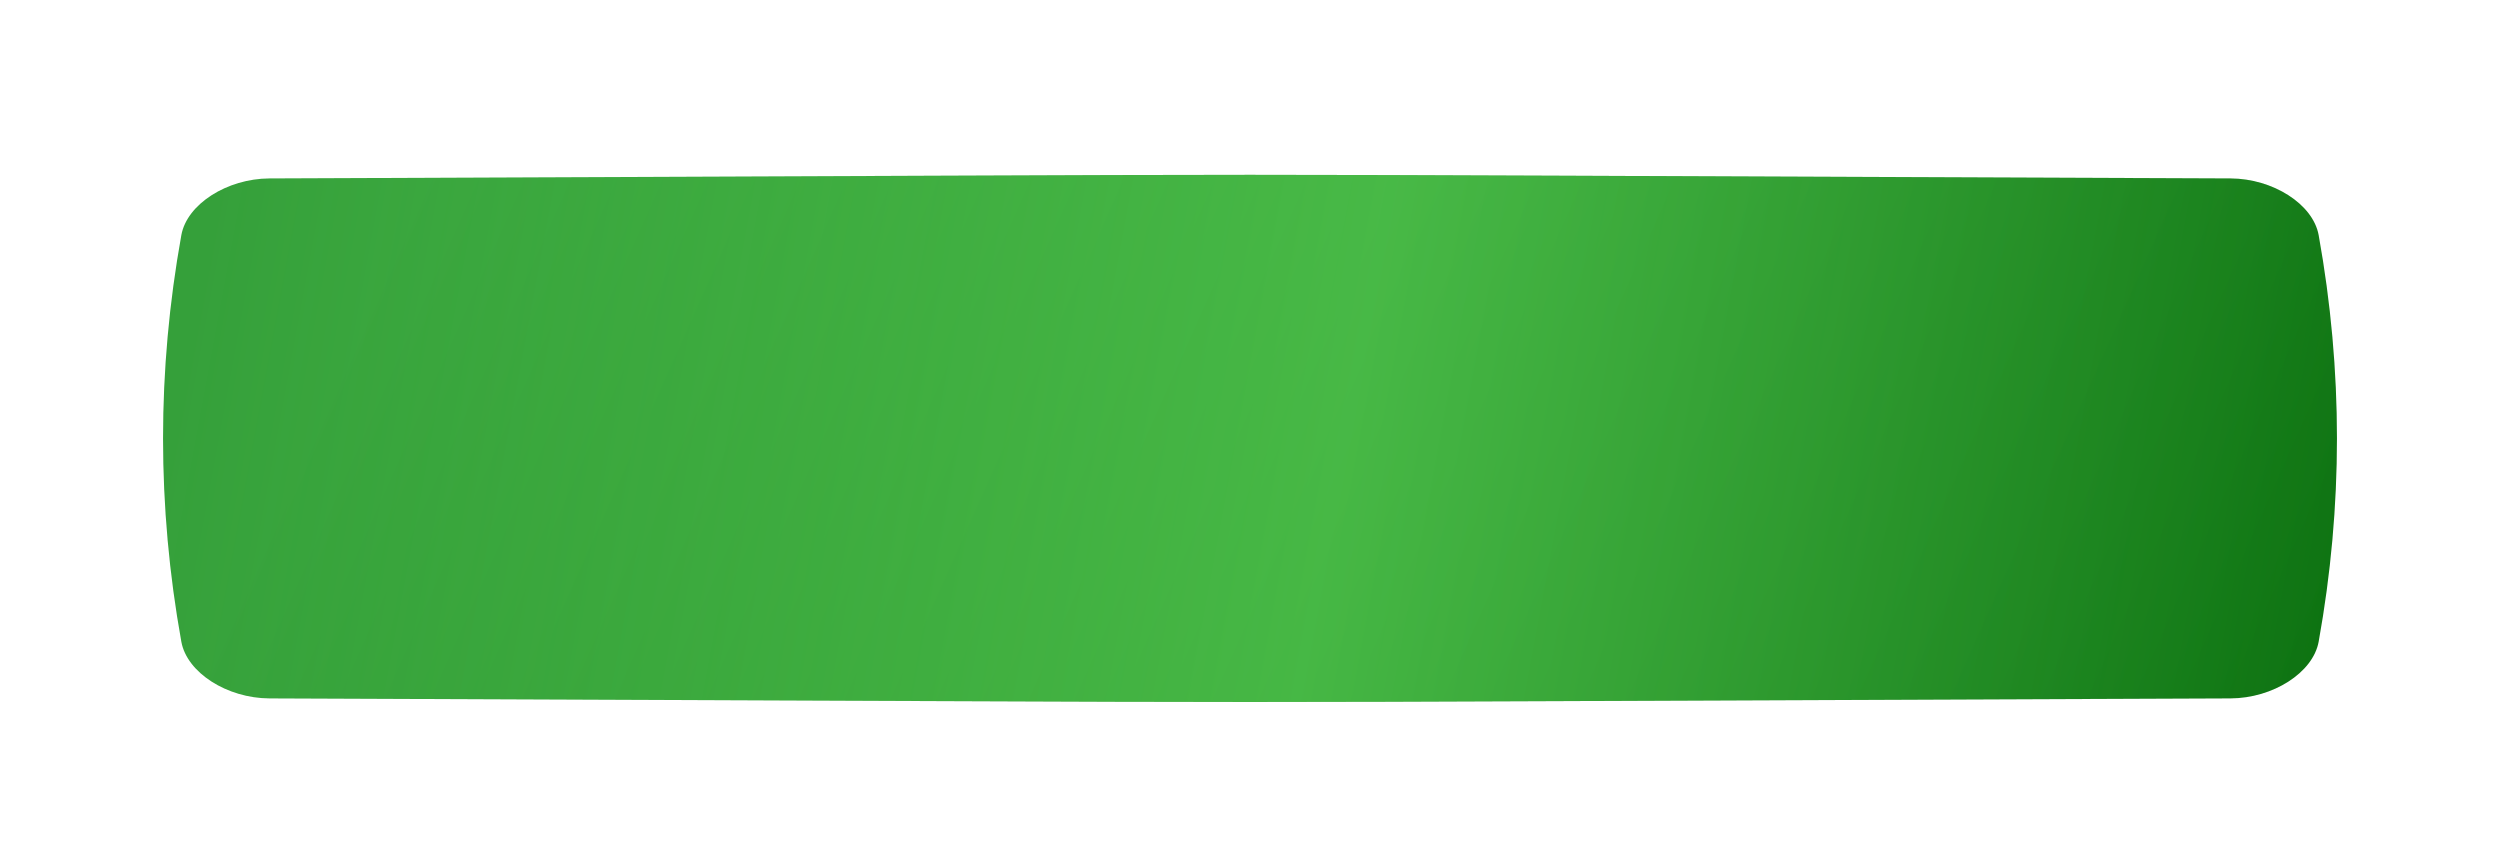
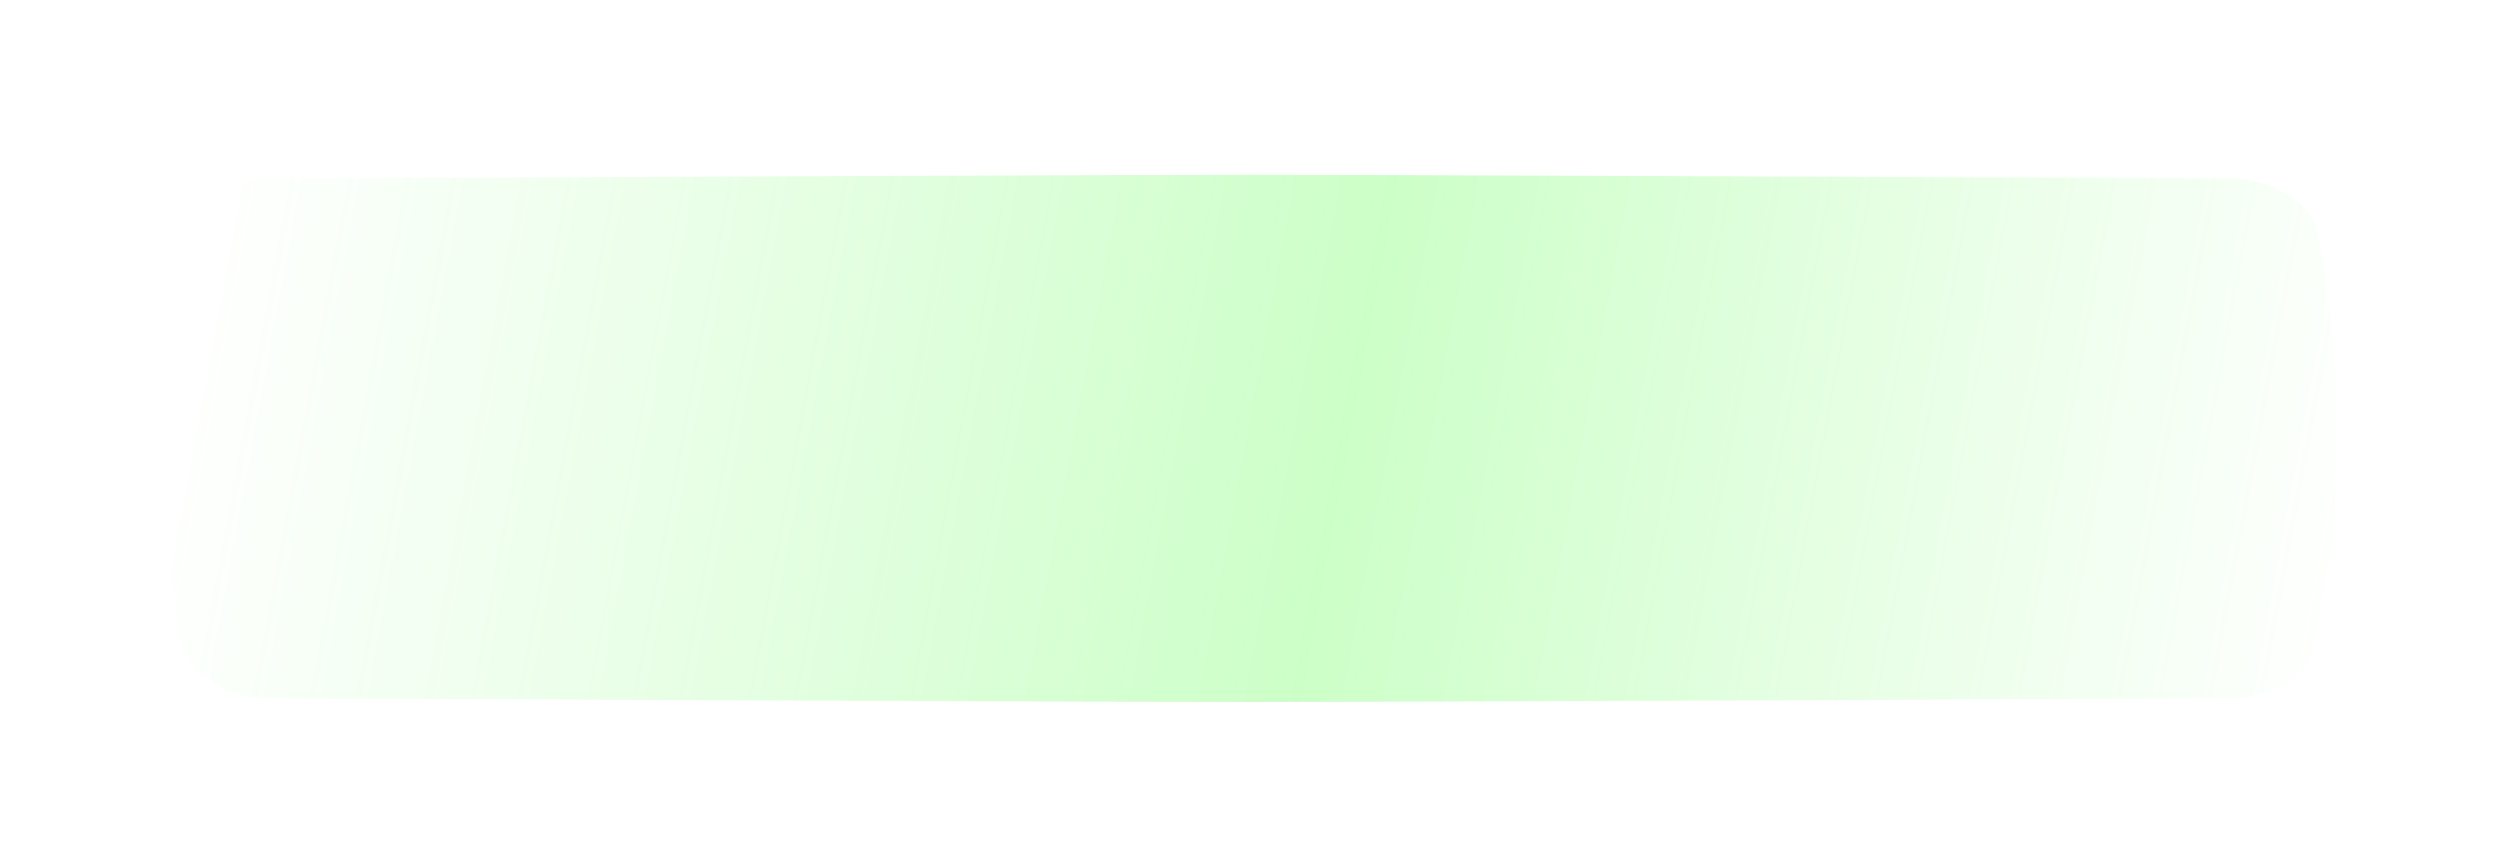
<svg xmlns="http://www.w3.org/2000/svg" width="460" height="158" viewBox="0 0 460 158" fill="none">
  <g filter="url(#filter0_di_67_190)">
-     <path d="M403.421 21.831C168.669 20.947 277.331 20.947 42.578 21.831C34.814 21.861 27.401 26.537 26.364 32.273C21.879 57.203 21.879 82.133 26.364 107.064C27.401 112.799 34.814 117.475 42.578 117.505C277.331 118.389 168.669 118.389 403.421 117.505C411.186 117.475 418.599 112.799 419.635 107.063C424.122 82.133 424.122 57.203 419.635 32.273C418.599 26.537 411.186 21.861 403.421 21.831Z" fill="url(#paint0_linear_67_190)" />
    <path d="M403.421 21.831C168.669 20.947 277.331 20.947 42.578 21.831C34.814 21.861 27.401 26.537 26.364 32.273C21.879 57.203 21.879 82.133 26.364 107.064C27.401 112.799 34.814 117.475 42.578 117.505C277.331 118.389 168.669 118.389 403.421 117.505C411.186 117.475 418.599 112.799 419.635 107.063C424.122 82.133 424.122 57.203 419.635 32.273C418.599 26.537 411.186 21.861 403.421 21.831Z" fill="url(#paint1_linear_67_190)" fill-opacity="0.4" />
  </g>
  <defs>
    <filter id="filter0_di_67_190" x="0" y="0.168" width="460" height="157" filterUnits="userSpaceOnUse" color-interpolation-filters="sRGB">
      <feFlood flood-opacity="0" result="BackgroundImageFix" />
      <feColorMatrix in="SourceAlpha" type="matrix" values="0 0 0 0 0 0 0 0 0 0 0 0 0 0 0 0 0 0 127 0" result="hardAlpha" />
      <feOffset dx="7" dy="9" />
      <feGaussianBlur stdDeviation="15" />
      <feComposite in2="hardAlpha" operator="out" />
      <feColorMatrix type="matrix" values="0 0 0 0 0.961 0 0 0 0 0.902 0 0 0 0 0.702 0 0 0 0.2 0" />
      <feBlend mode="normal" in2="BackgroundImageFix" result="effect1_dropShadow_67_190" />
      <feBlend mode="normal" in="SourceGraphic" in2="effect1_dropShadow_67_190" result="shape" />
      <feColorMatrix in="SourceAlpha" type="matrix" values="0 0 0 0 0 0 0 0 0 0 0 0 0 0 0 0 0 0 127 0" result="hardAlpha" />
      <feOffset dy="2" />
      <feGaussianBlur stdDeviation="7.5" />
      <feComposite in2="hardAlpha" operator="arithmetic" k2="-1" k3="1" />
      <feColorMatrix type="matrix" values="0 0 0 0 1 0 0 0 0 1 0 0 0 0 1 0 0 0 0.11 0" />
      <feBlend mode="normal" in2="shape" result="effect2_innerShadow_67_190" />
    </filter>
    <linearGradient id="paint0_linear_67_190" x1="86.86" y1="-19.342" x2="411.485" y2="125.777" gradientUnits="userSpaceOnUse">
      <stop stop-color="#35A03A" />
      <stop offset="1" stop-color="#0D7211" />
    </linearGradient>
    <linearGradient id="paint1_linear_67_190" x1="32" y1="24.94" x2="425.093" y2="97.699" gradientUnits="userSpaceOnUse">
      <stop stop-color="#80FF75" stop-opacity="0" />
      <stop offset="0.533" stop-color="#80FF75" />
      <stop offset="1" stop-color="#80FF75" stop-opacity="0" />
    </linearGradient>
  </defs>
</svg>